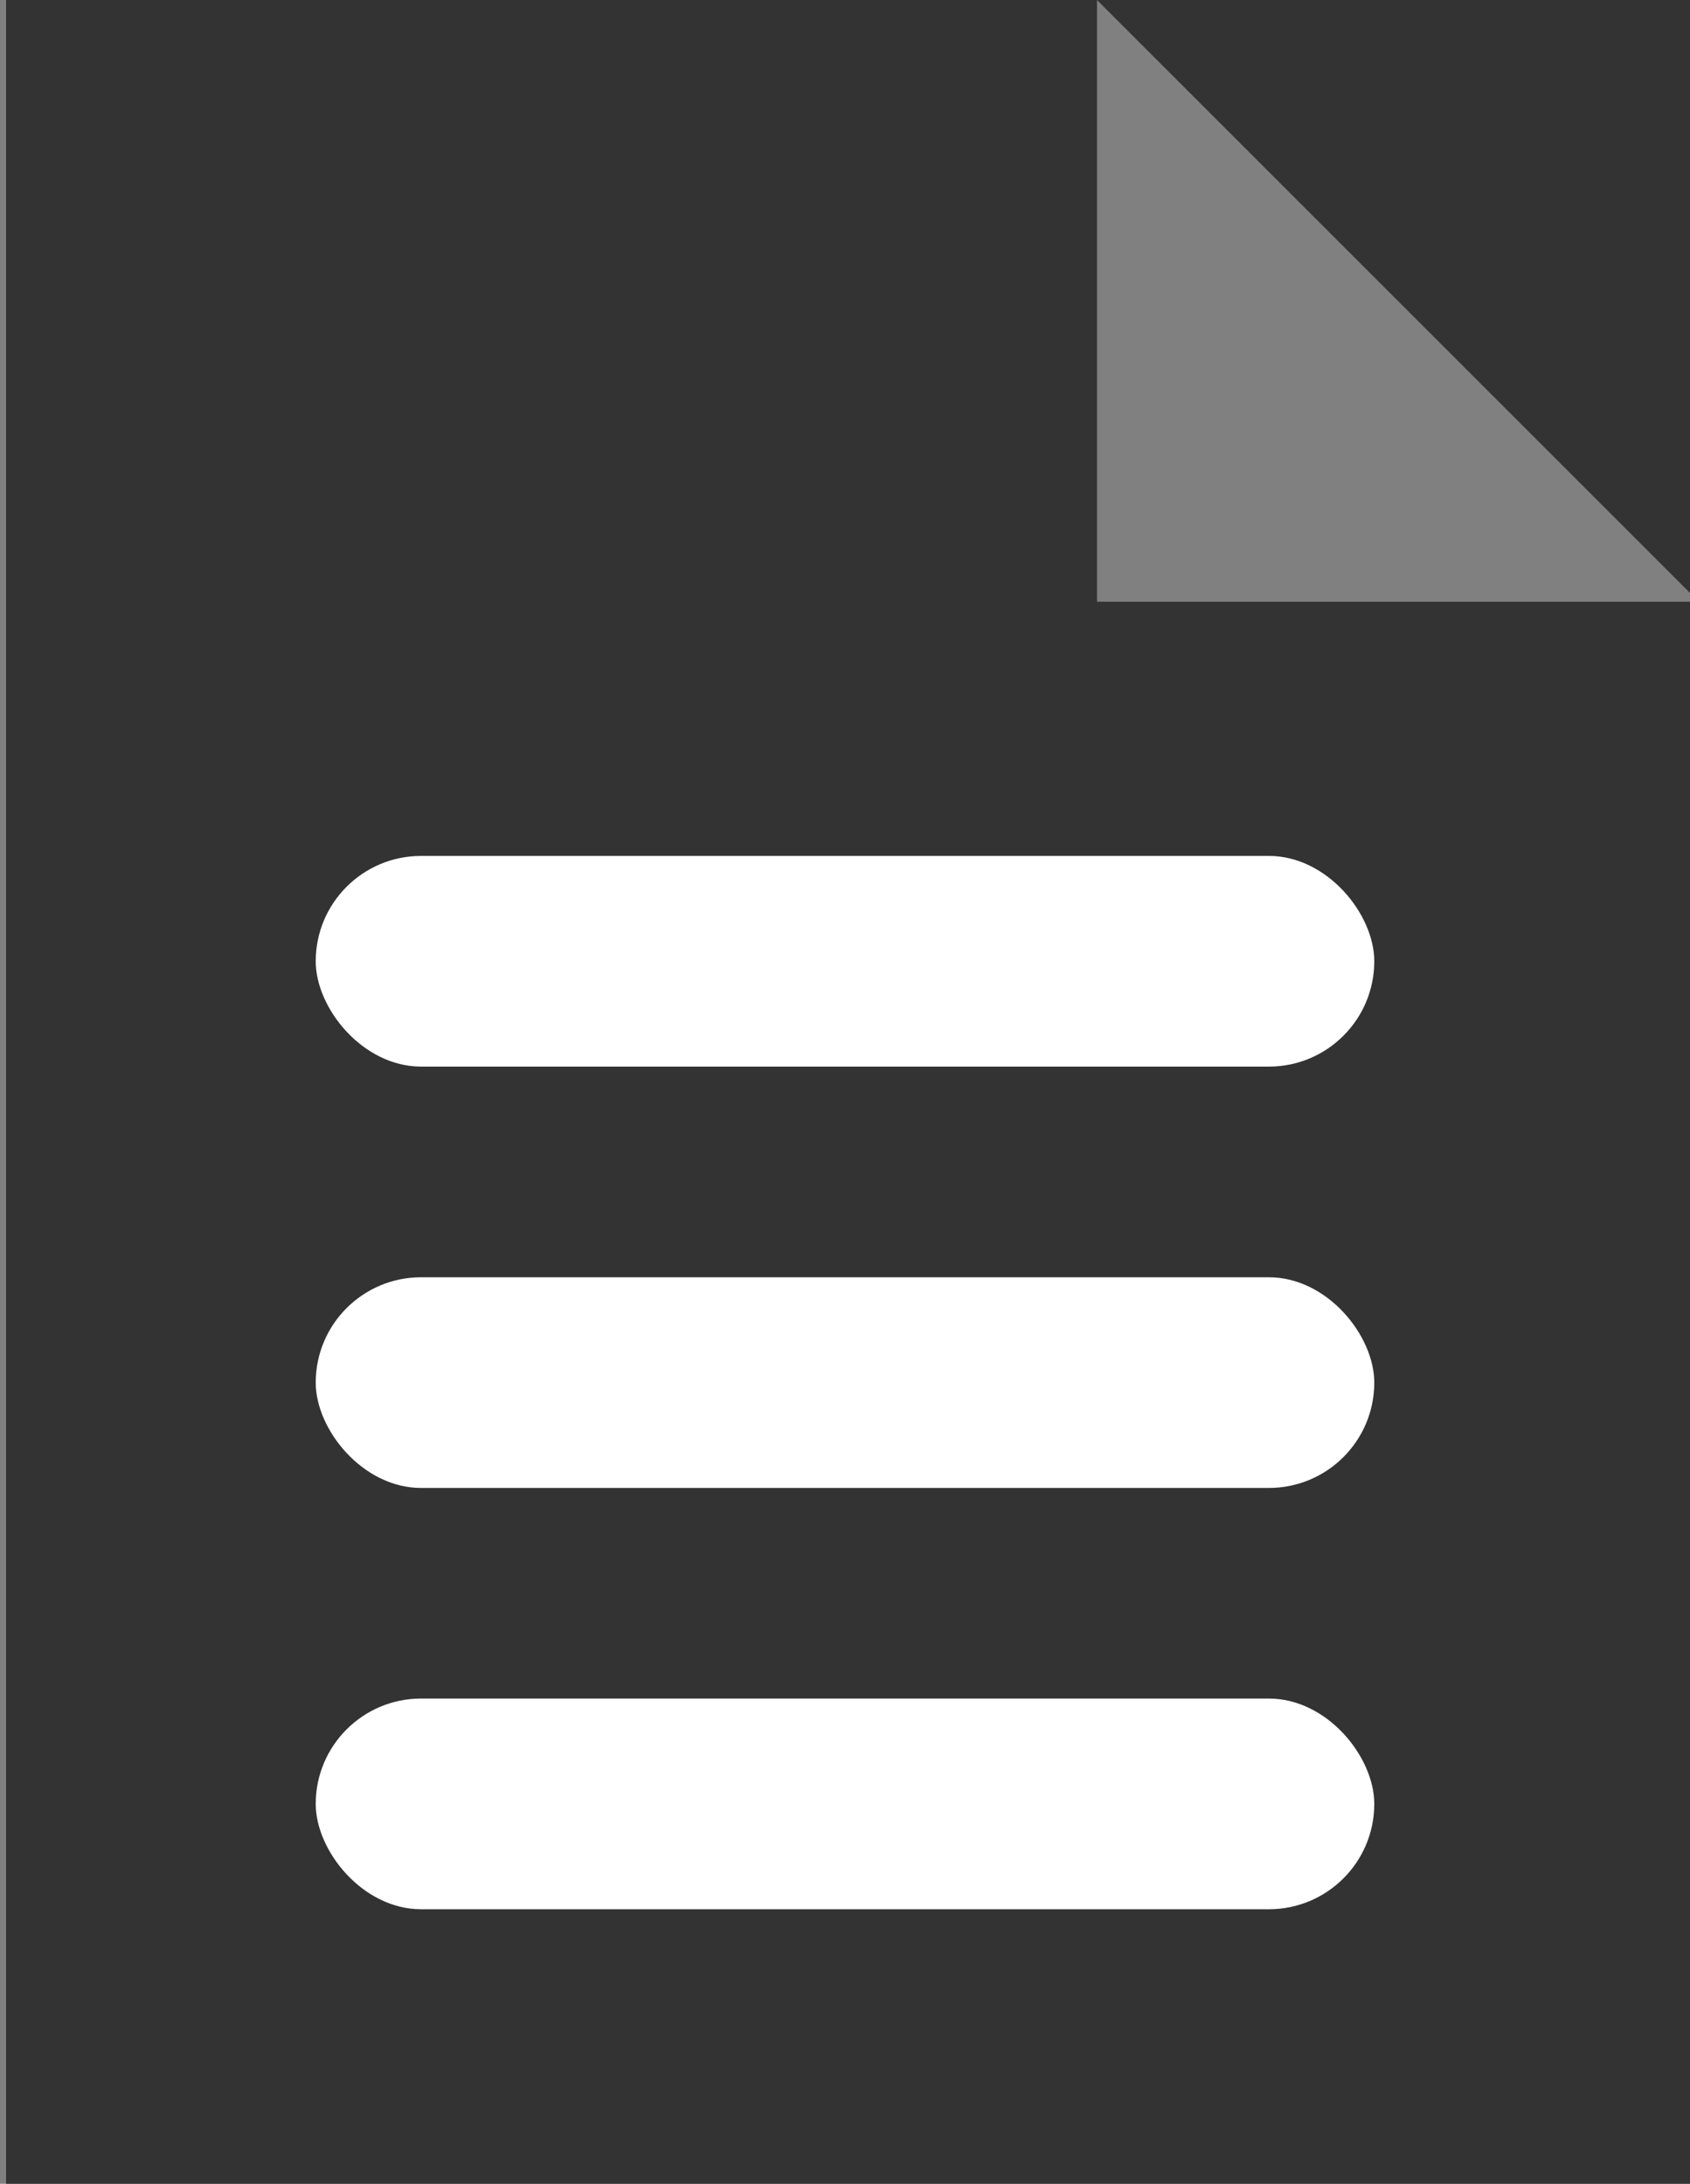
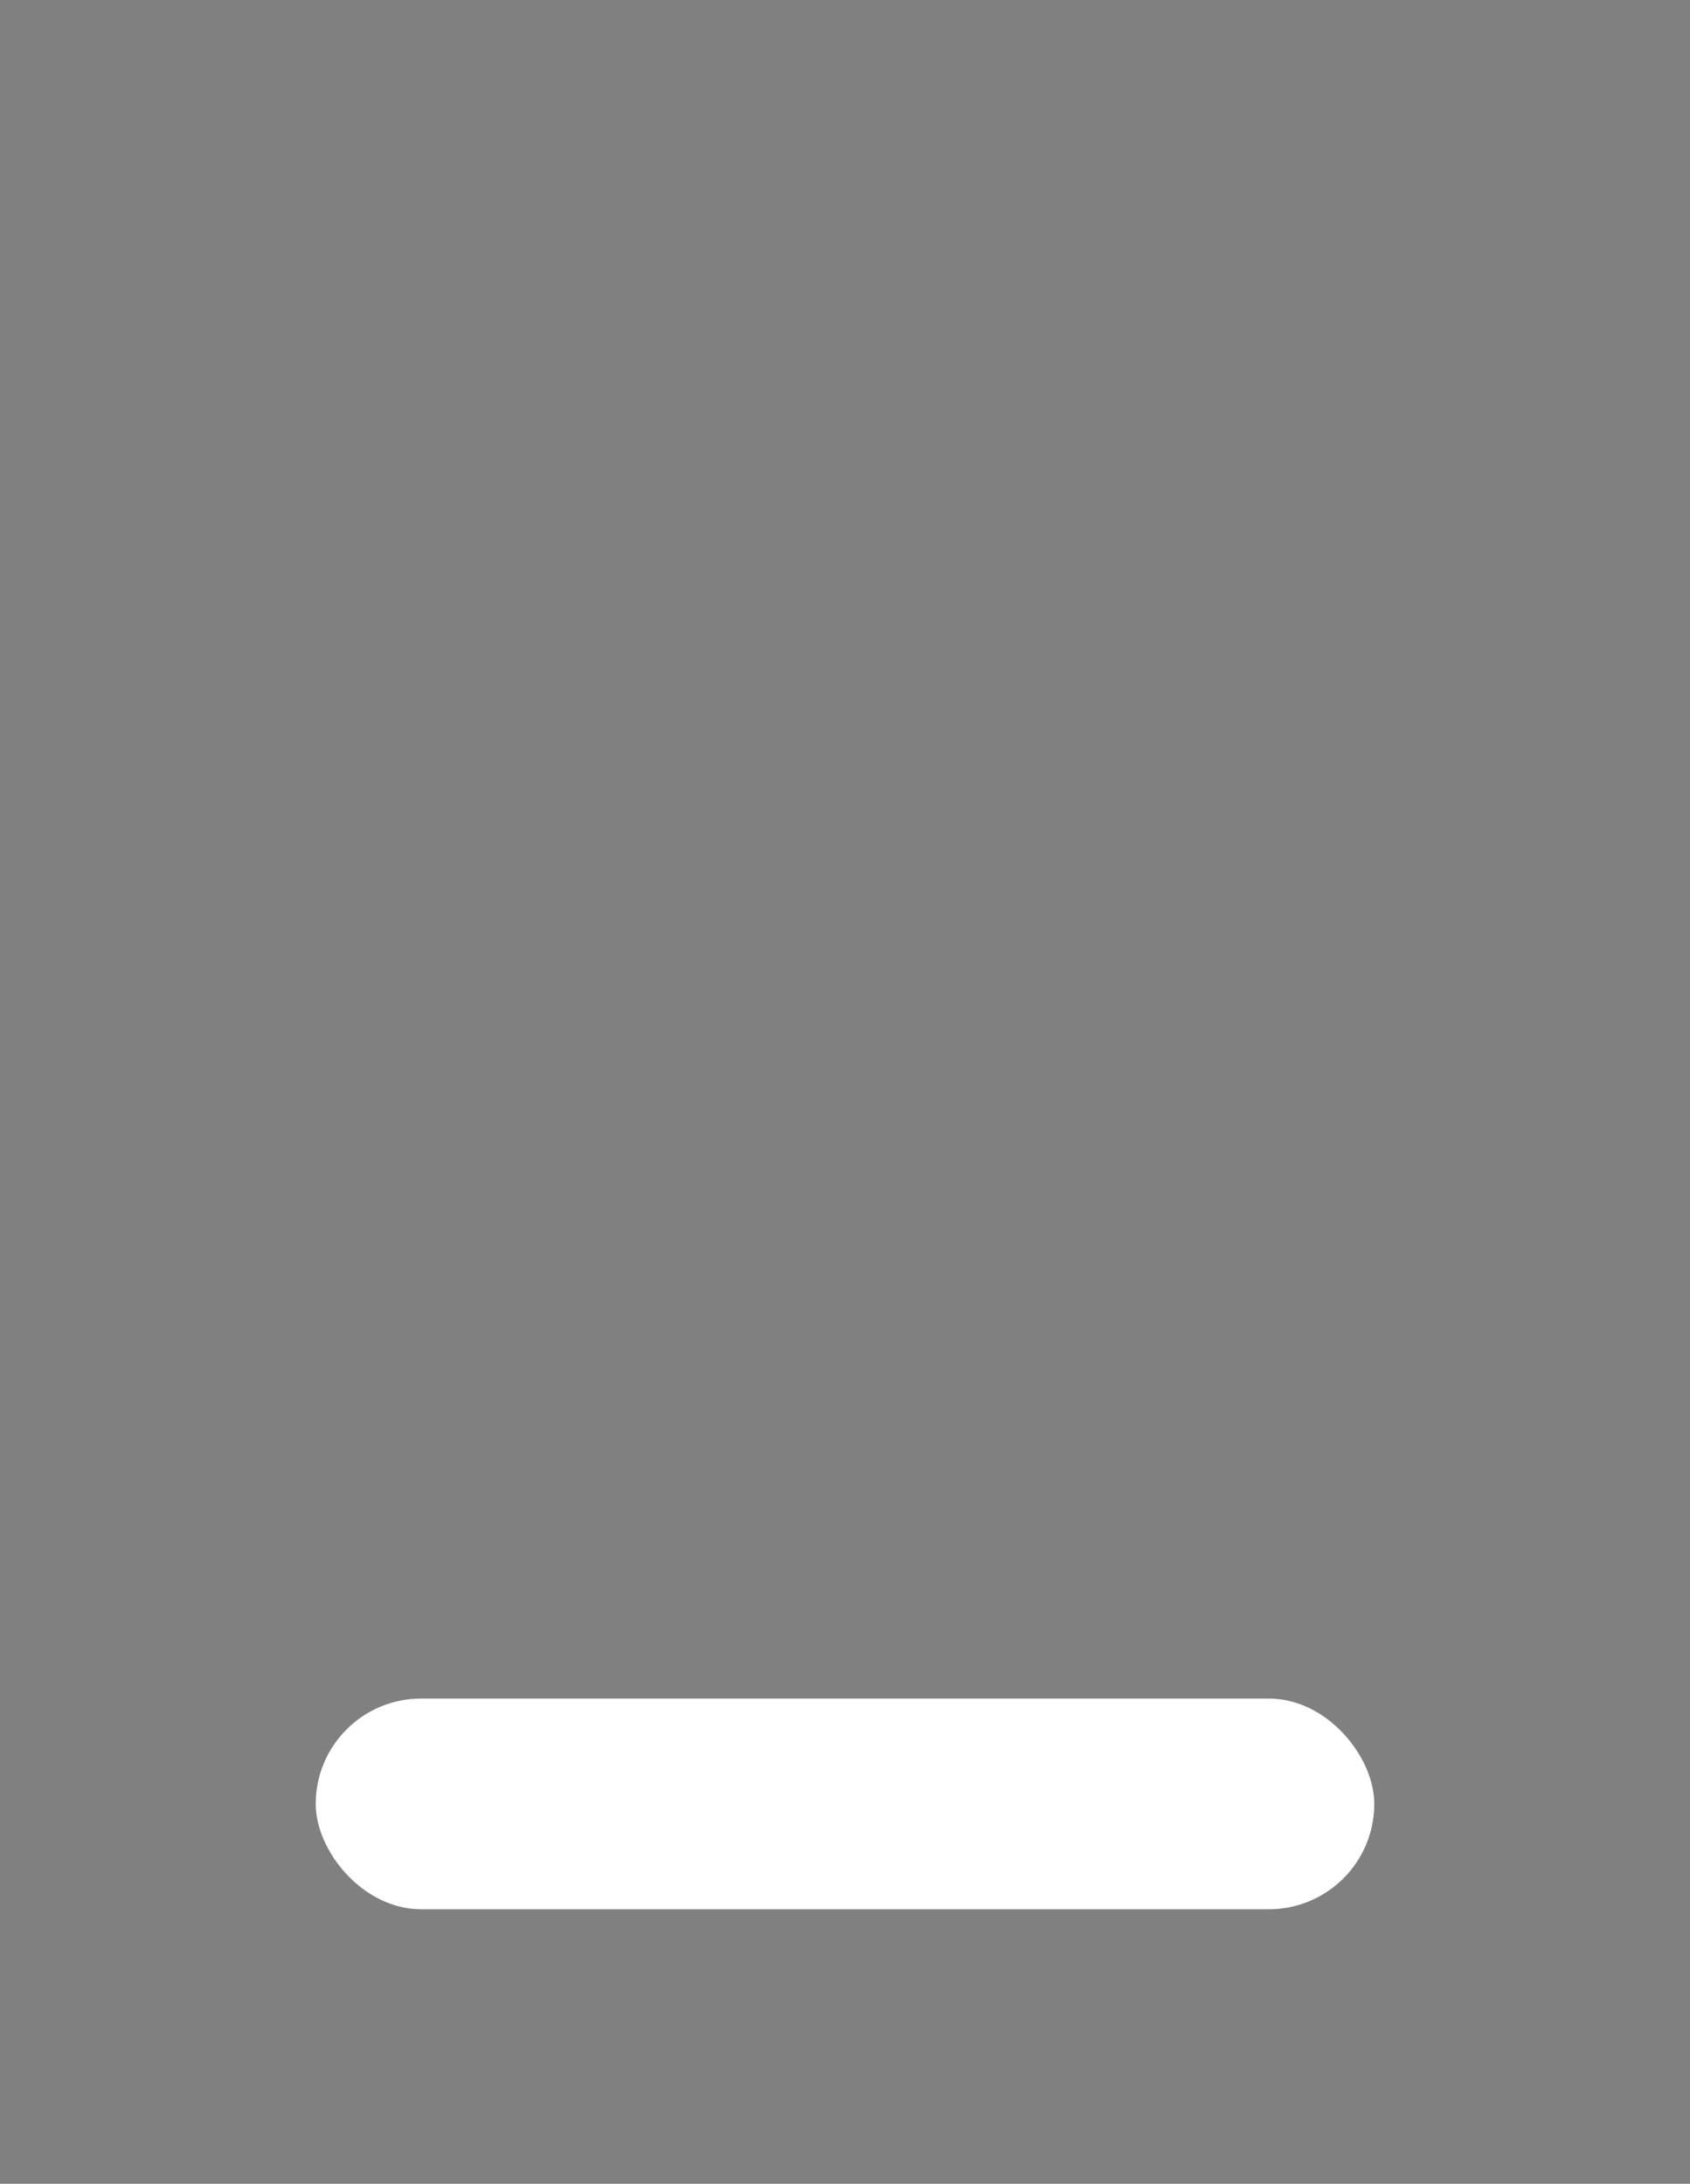
<svg xmlns="http://www.w3.org/2000/svg" xmlns:ns1="http://www.inkscape.org/namespaces/inkscape" xmlns:ns2="http://sodipodi.sourceforge.net/DTD/sodipodi-0.dtd" width="32.695mm" height="42.251mm" viewBox="0 0 32.695 42.251" version="1.1" id="svg8" ns1:version="0.92.4 (5da689c313, 2019-01-14)" ns2:docname="document.svg">
  <rect x="0" y="0" width="32.695" height="42.251" fill="#808080" stroke="none" />
  <defs id="defs2" />
  <ns2:namedview id="base" pagecolor="#ffffff" bordercolor="#666666" borderopacity="1.0" ns1:pageopacity="0.0" ns1:pageshadow="2" ns1:zoom="3.959798" ns1:cx="12.83736" ns1:cy="87.088589" ns1:document-units="mm" ns1:current-layer="layer1" showgrid="false" ns1:window-width="1920" ns1:window-height="1017" ns1:window-x="-8" ns1:window-y="-8" ns1:window-maximized="1" />
  <g ns1:label="Layer 1" ns1:groupmode="layer" id="layer1" transform="translate(-115.329,-37.44)">
-     <path style="fill:#333333;fill-opacity:1;stroke:none;stroke-width:9.368;stroke-miterlimit:4;stroke-dasharray:none;stroke-opacity:1" d="m 282.5,0.156 v 159.688 H 406.072 V 44.086 H 362.143 V 0.156 Z m 79.643,0 43.93,43.93 V 0.156 Z" id="rect838" transform="matrix(0.265,0,0,0.265,40.584,37.399)" ns1:connector-curvature="0" ns2:nodetypes="ccccccccccc" />
-     <rect style="fill:#ffffff;fill-opacity:1;stroke:none;stroke-width:4.07;stroke-miterlimit:4;stroke-dasharray:none;stroke-opacity:1" id="rect1432" width="20.479" height="4.076" x="121.437" y="54" ry="2.038" />
-     <rect style="fill:#ffffff;fill-opacity:1;stroke:none;stroke-width:4.07;stroke-miterlimit:4;stroke-dasharray:none;stroke-opacity:1" id="rect1455" width="20.479" height="4.076" x="121.437" y="62.152" ry="2.038" />
    <rect style="fill:#ffffff;fill-opacity:1;stroke:none;stroke-width:4.07;stroke-miterlimit:4;stroke-dasharray:none;stroke-opacity:1" id="rect1459" width="20.479" height="4.076" x="121.437" y="70.303" ry="2.038" />
  </g>
</svg>